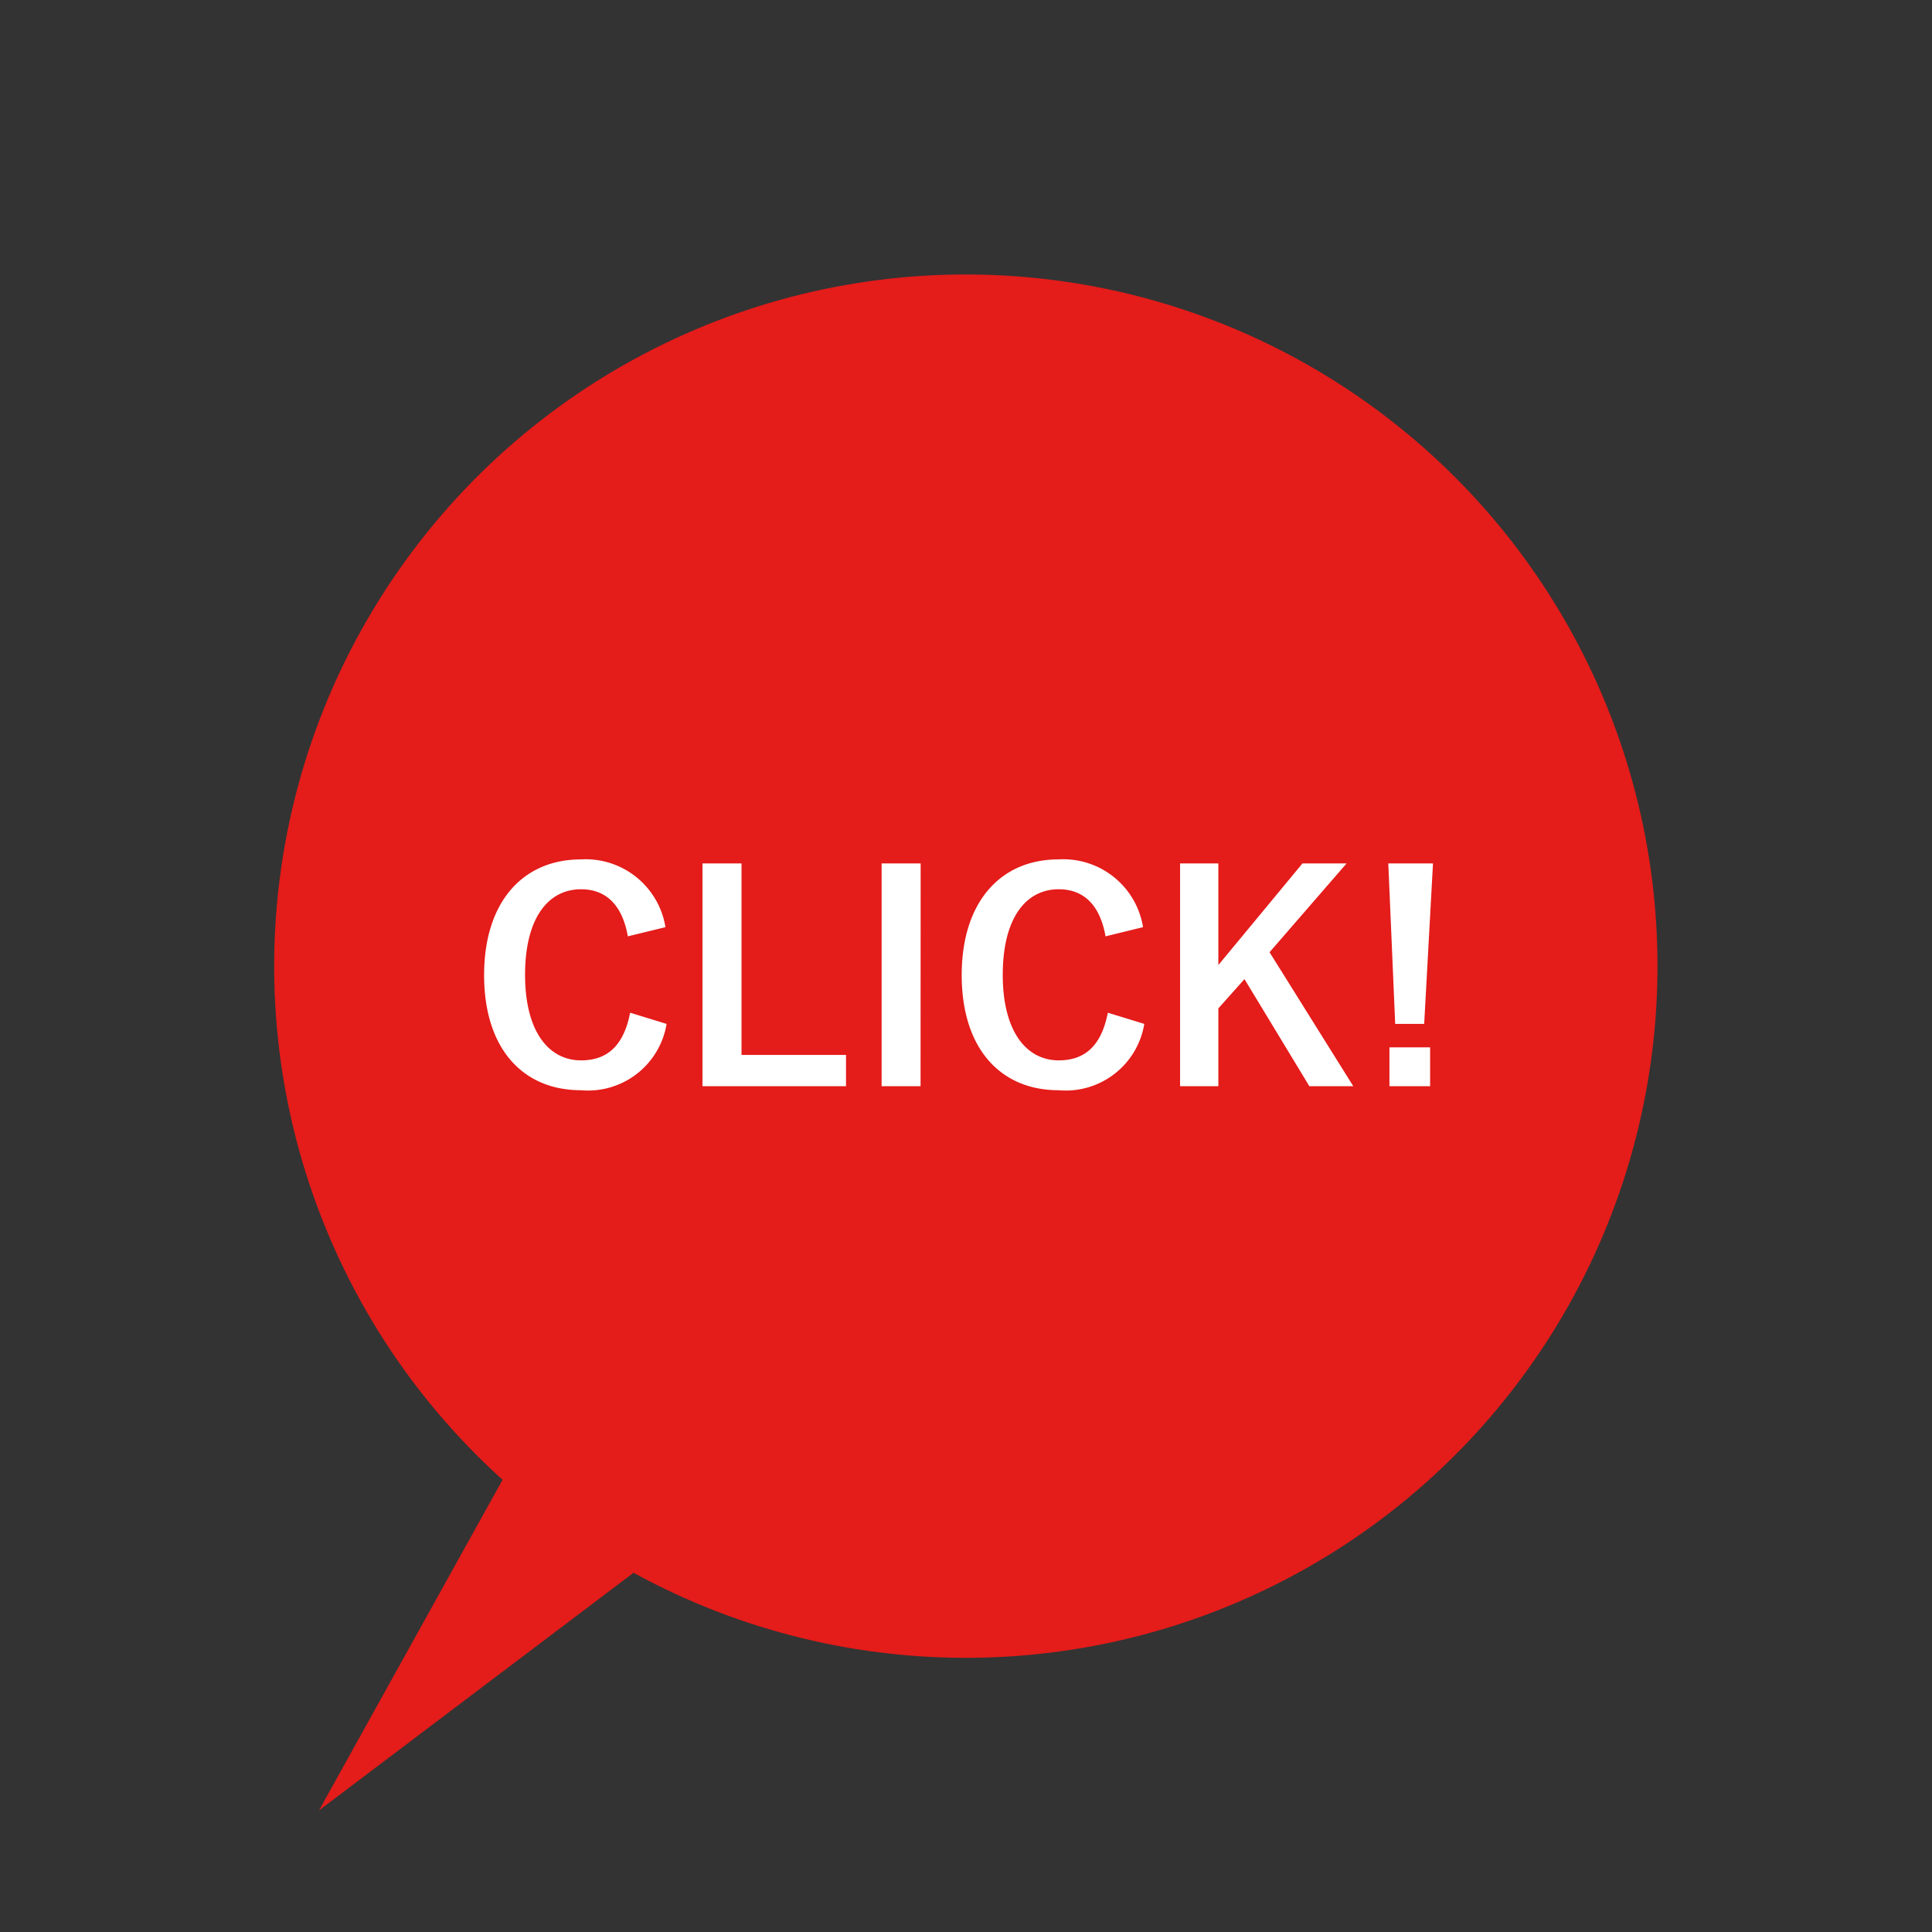
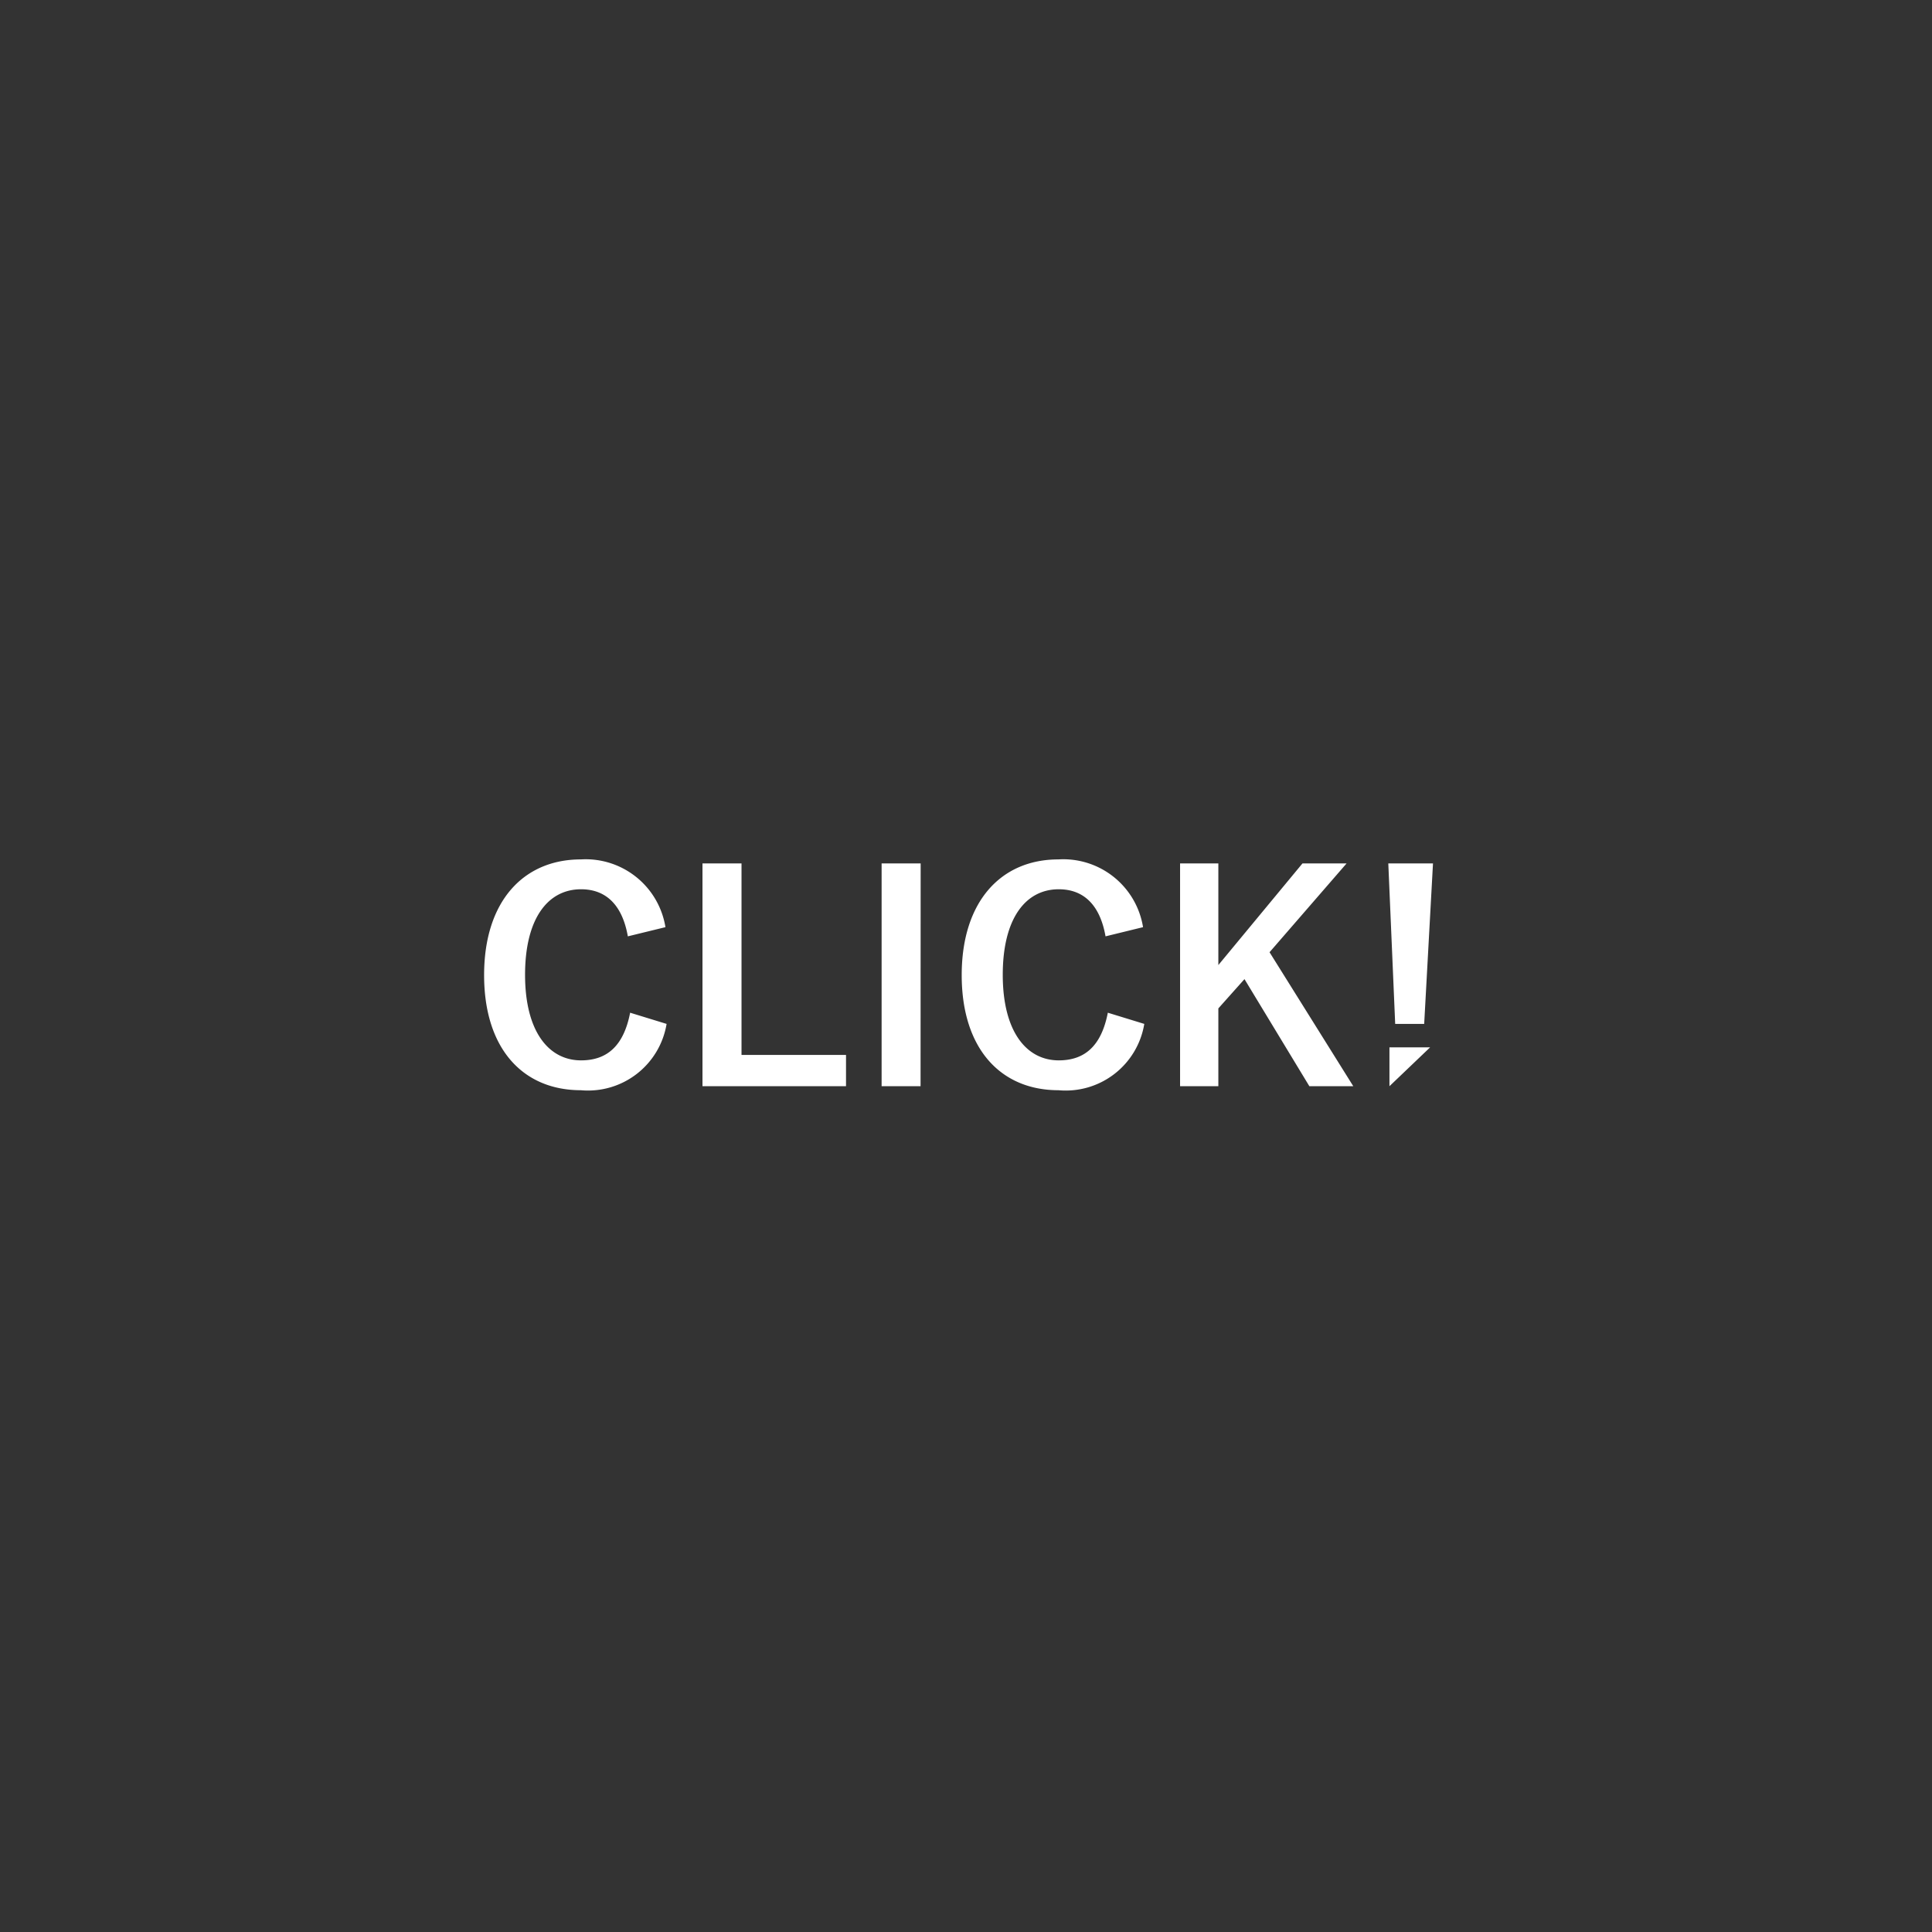
<svg xmlns="http://www.w3.org/2000/svg" height="80.759" viewBox="0 0 80.759 80.759" width="80.759">
  <rect x="0" y="0" width="80.759" height="80.759" fill="#333333" stroke="none" />
-   <circle cx="28.909" cy="28.909" fill="#e41c1a" r="28.909" transform="matrix(.809 .588 -.588 .809 33.984 0)" />
-   <path d="m5.5 0 5.5 26h-11z" fill="#e41c1a" transform="matrix(-.755 -.656 .656 -.755 17.487 79.284)" />
-   <path d="m-12.564-6.624a3.377 3.377 0 0 0 -3.536-2.832c-2.4 0-4.044 1.752-4.044 4.836s1.628 4.812 4.044 4.812a3.328 3.328 0 0 0 3.584-2.772l-1.524-.468c-.264 1.356-.936 1.992-2.052 1.992-1.356 0-2.34-1.212-2.34-3.576s.96-3.576 2.34-3.576c1.056 0 1.728.672 1.956 1.968zm3.18-2.664h-1.632v9.312h6v-1.308h-4.368zm7.488 0h-1.632v9.312h1.628zm9.296 2.664a3.377 3.377 0 0 0 -3.54-2.832c-2.396 0-4.04 1.756-4.04 4.836s1.632 4.812 4.044 4.812a3.328 3.328 0 0 0 3.588-2.772l-1.524-.468c-.264 1.356-.936 1.992-2.052 1.992-1.356 0-2.34-1.212-2.34-3.576s.96-3.576 2.34-3.576c1.056 0 1.728.672 1.956 1.968zm8.508-2.664h-1.844l-3.516 4.248v-4.248h-1.6v9.312h1.6v-3.252l1.092-1.224 2.712 4.476h1.836l-3.5-5.6zm3.612 0h-1.868l.288 6.708h1.212zm-.12 7.688h-1.7v1.624h1.7z" fill="#fff" transform="translate(40.38 45.38)" />
+   <path d="m-12.564-6.624a3.377 3.377 0 0 0 -3.536-2.832c-2.4 0-4.044 1.752-4.044 4.836s1.628 4.812 4.044 4.812a3.328 3.328 0 0 0 3.584-2.772l-1.524-.468c-.264 1.356-.936 1.992-2.052 1.992-1.356 0-2.34-1.212-2.34-3.576s.96-3.576 2.34-3.576c1.056 0 1.728.672 1.956 1.968zm3.18-2.664h-1.632v9.312h6v-1.308h-4.368zm7.488 0h-1.632v9.312h1.628zm9.296 2.664a3.377 3.377 0 0 0 -3.54-2.832c-2.396 0-4.04 1.756-4.04 4.836s1.632 4.812 4.044 4.812a3.328 3.328 0 0 0 3.588-2.772l-1.524-.468c-.264 1.356-.936 1.992-2.052 1.992-1.356 0-2.34-1.212-2.34-3.576s.96-3.576 2.34-3.576c1.056 0 1.728.672 1.956 1.968zm8.508-2.664h-1.844l-3.516 4.248v-4.248h-1.6v9.312h1.6v-3.252l1.092-1.224 2.712 4.476h1.836l-3.5-5.6zm3.612 0h-1.868l.288 6.708h1.212zm-.12 7.688h-1.7v1.624z" fill="#fff" transform="translate(40.38 45.38)" />
</svg>